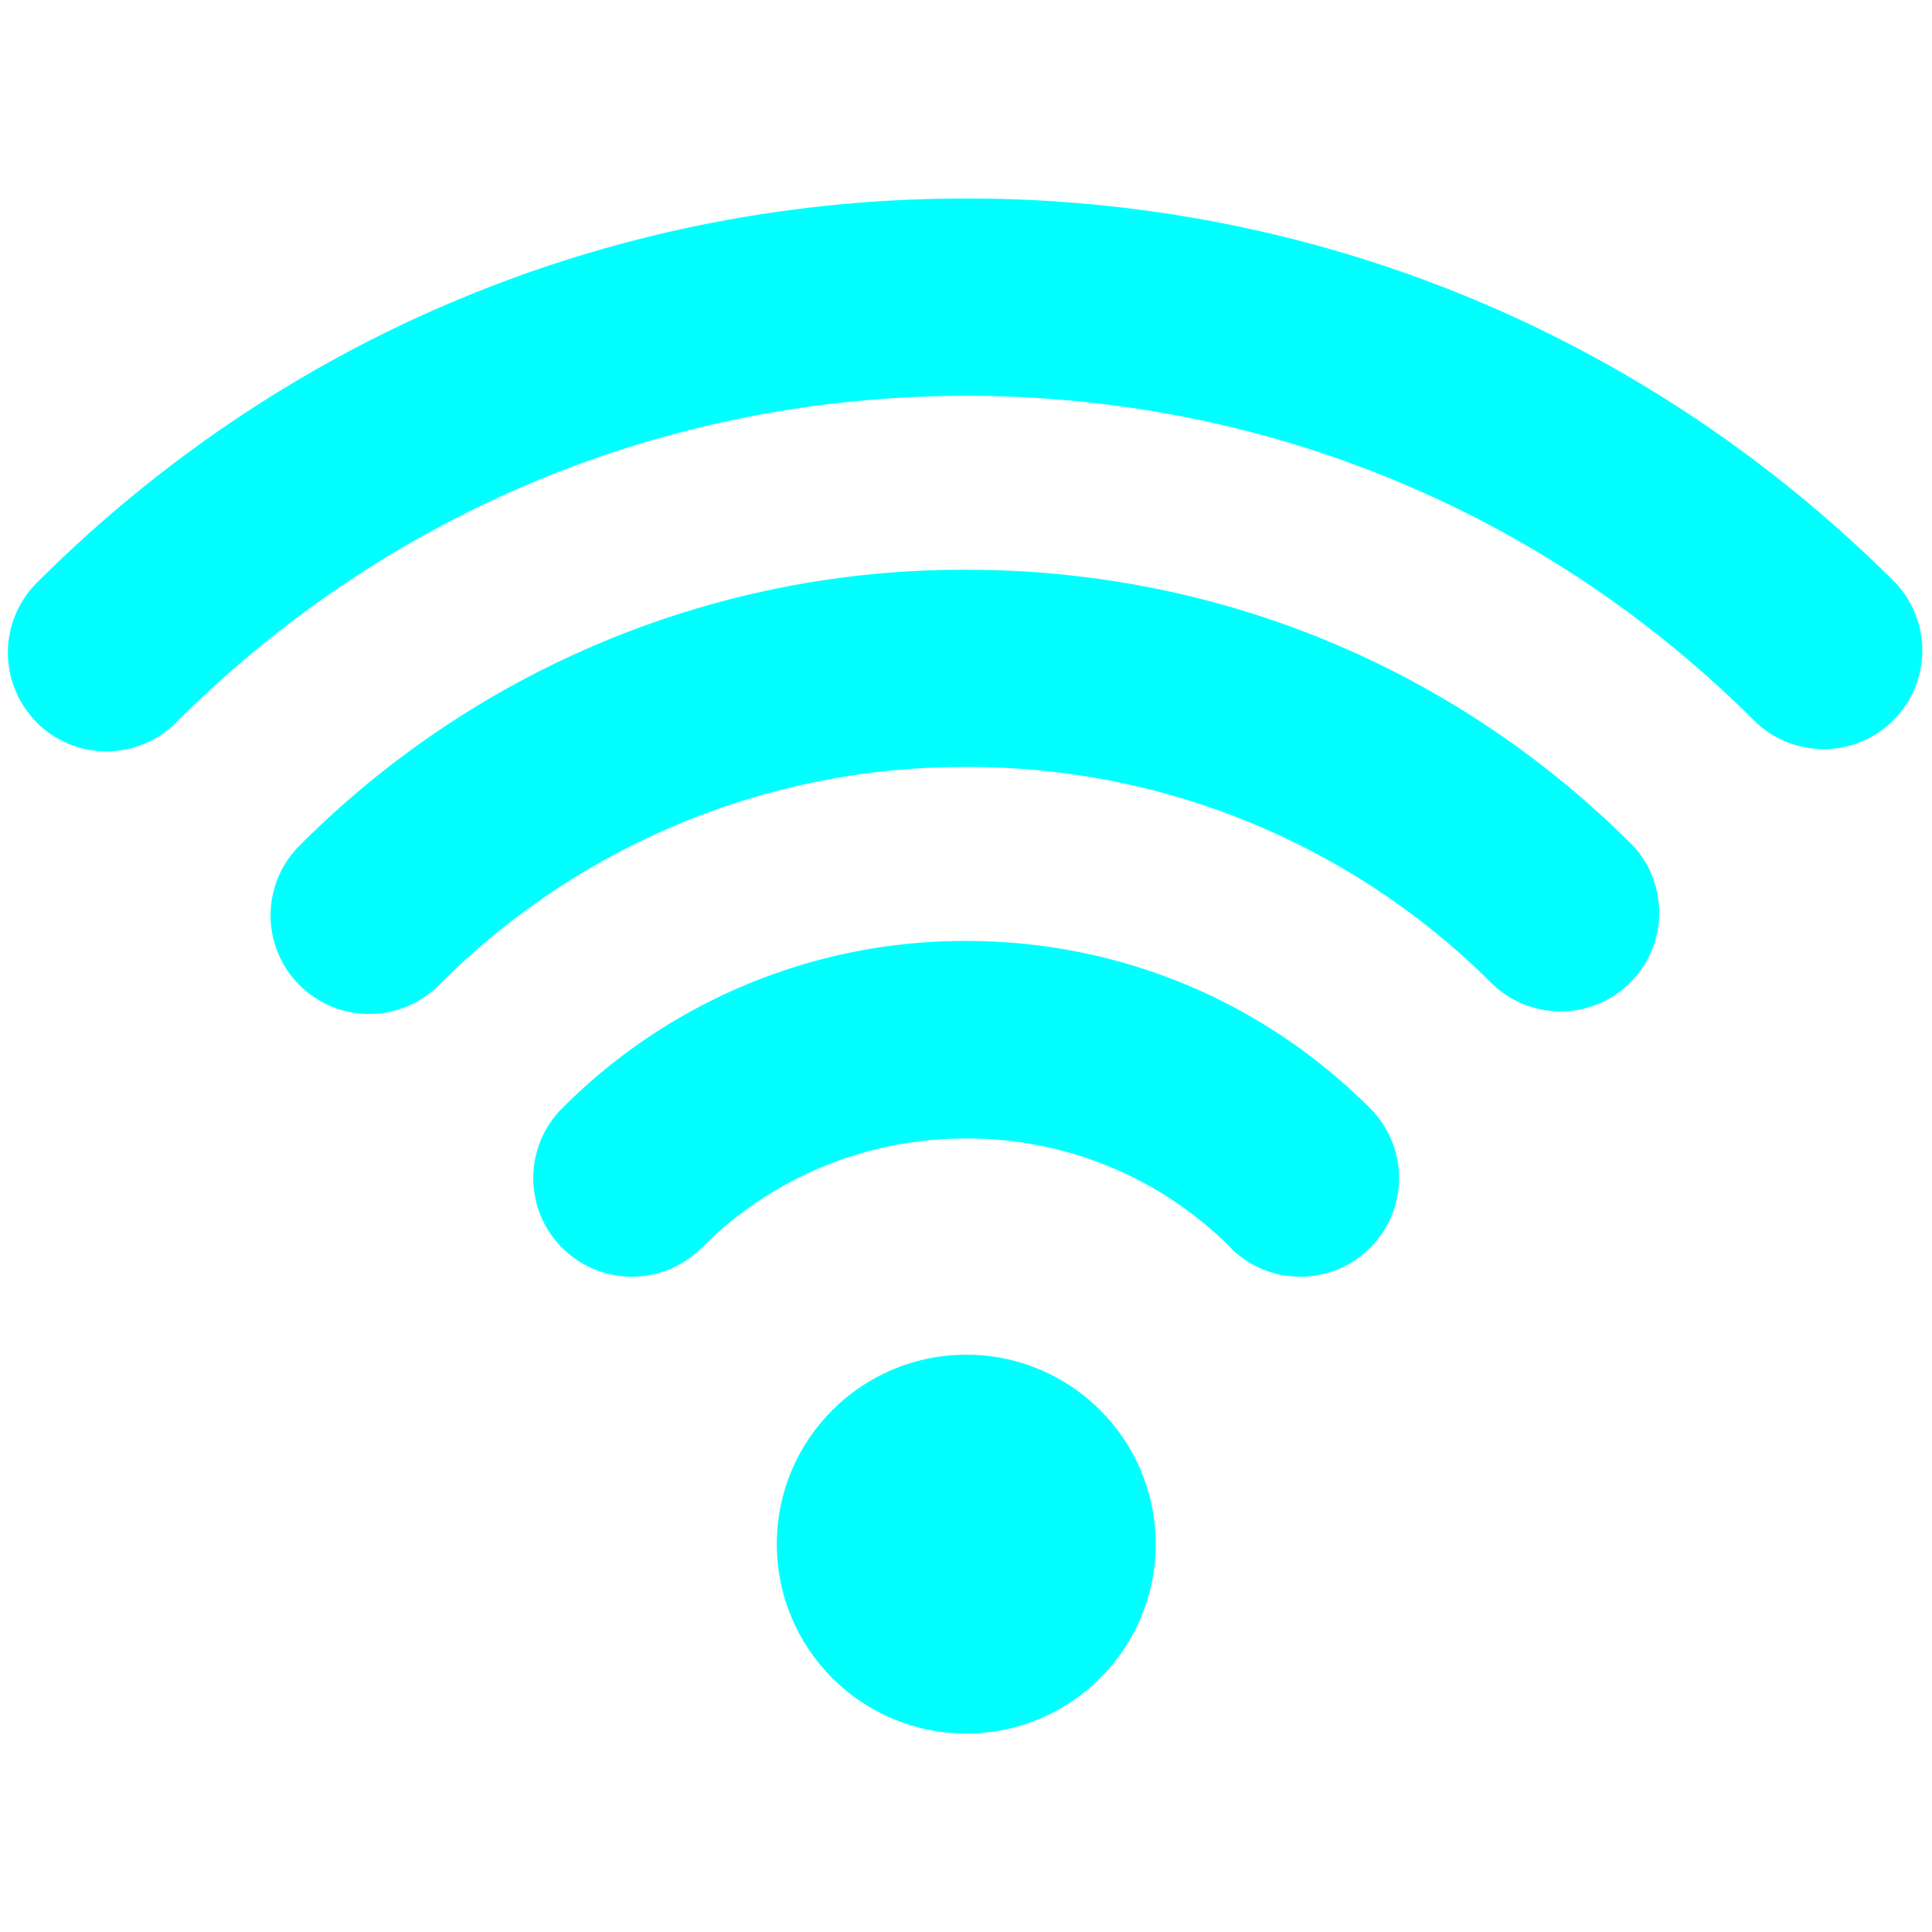
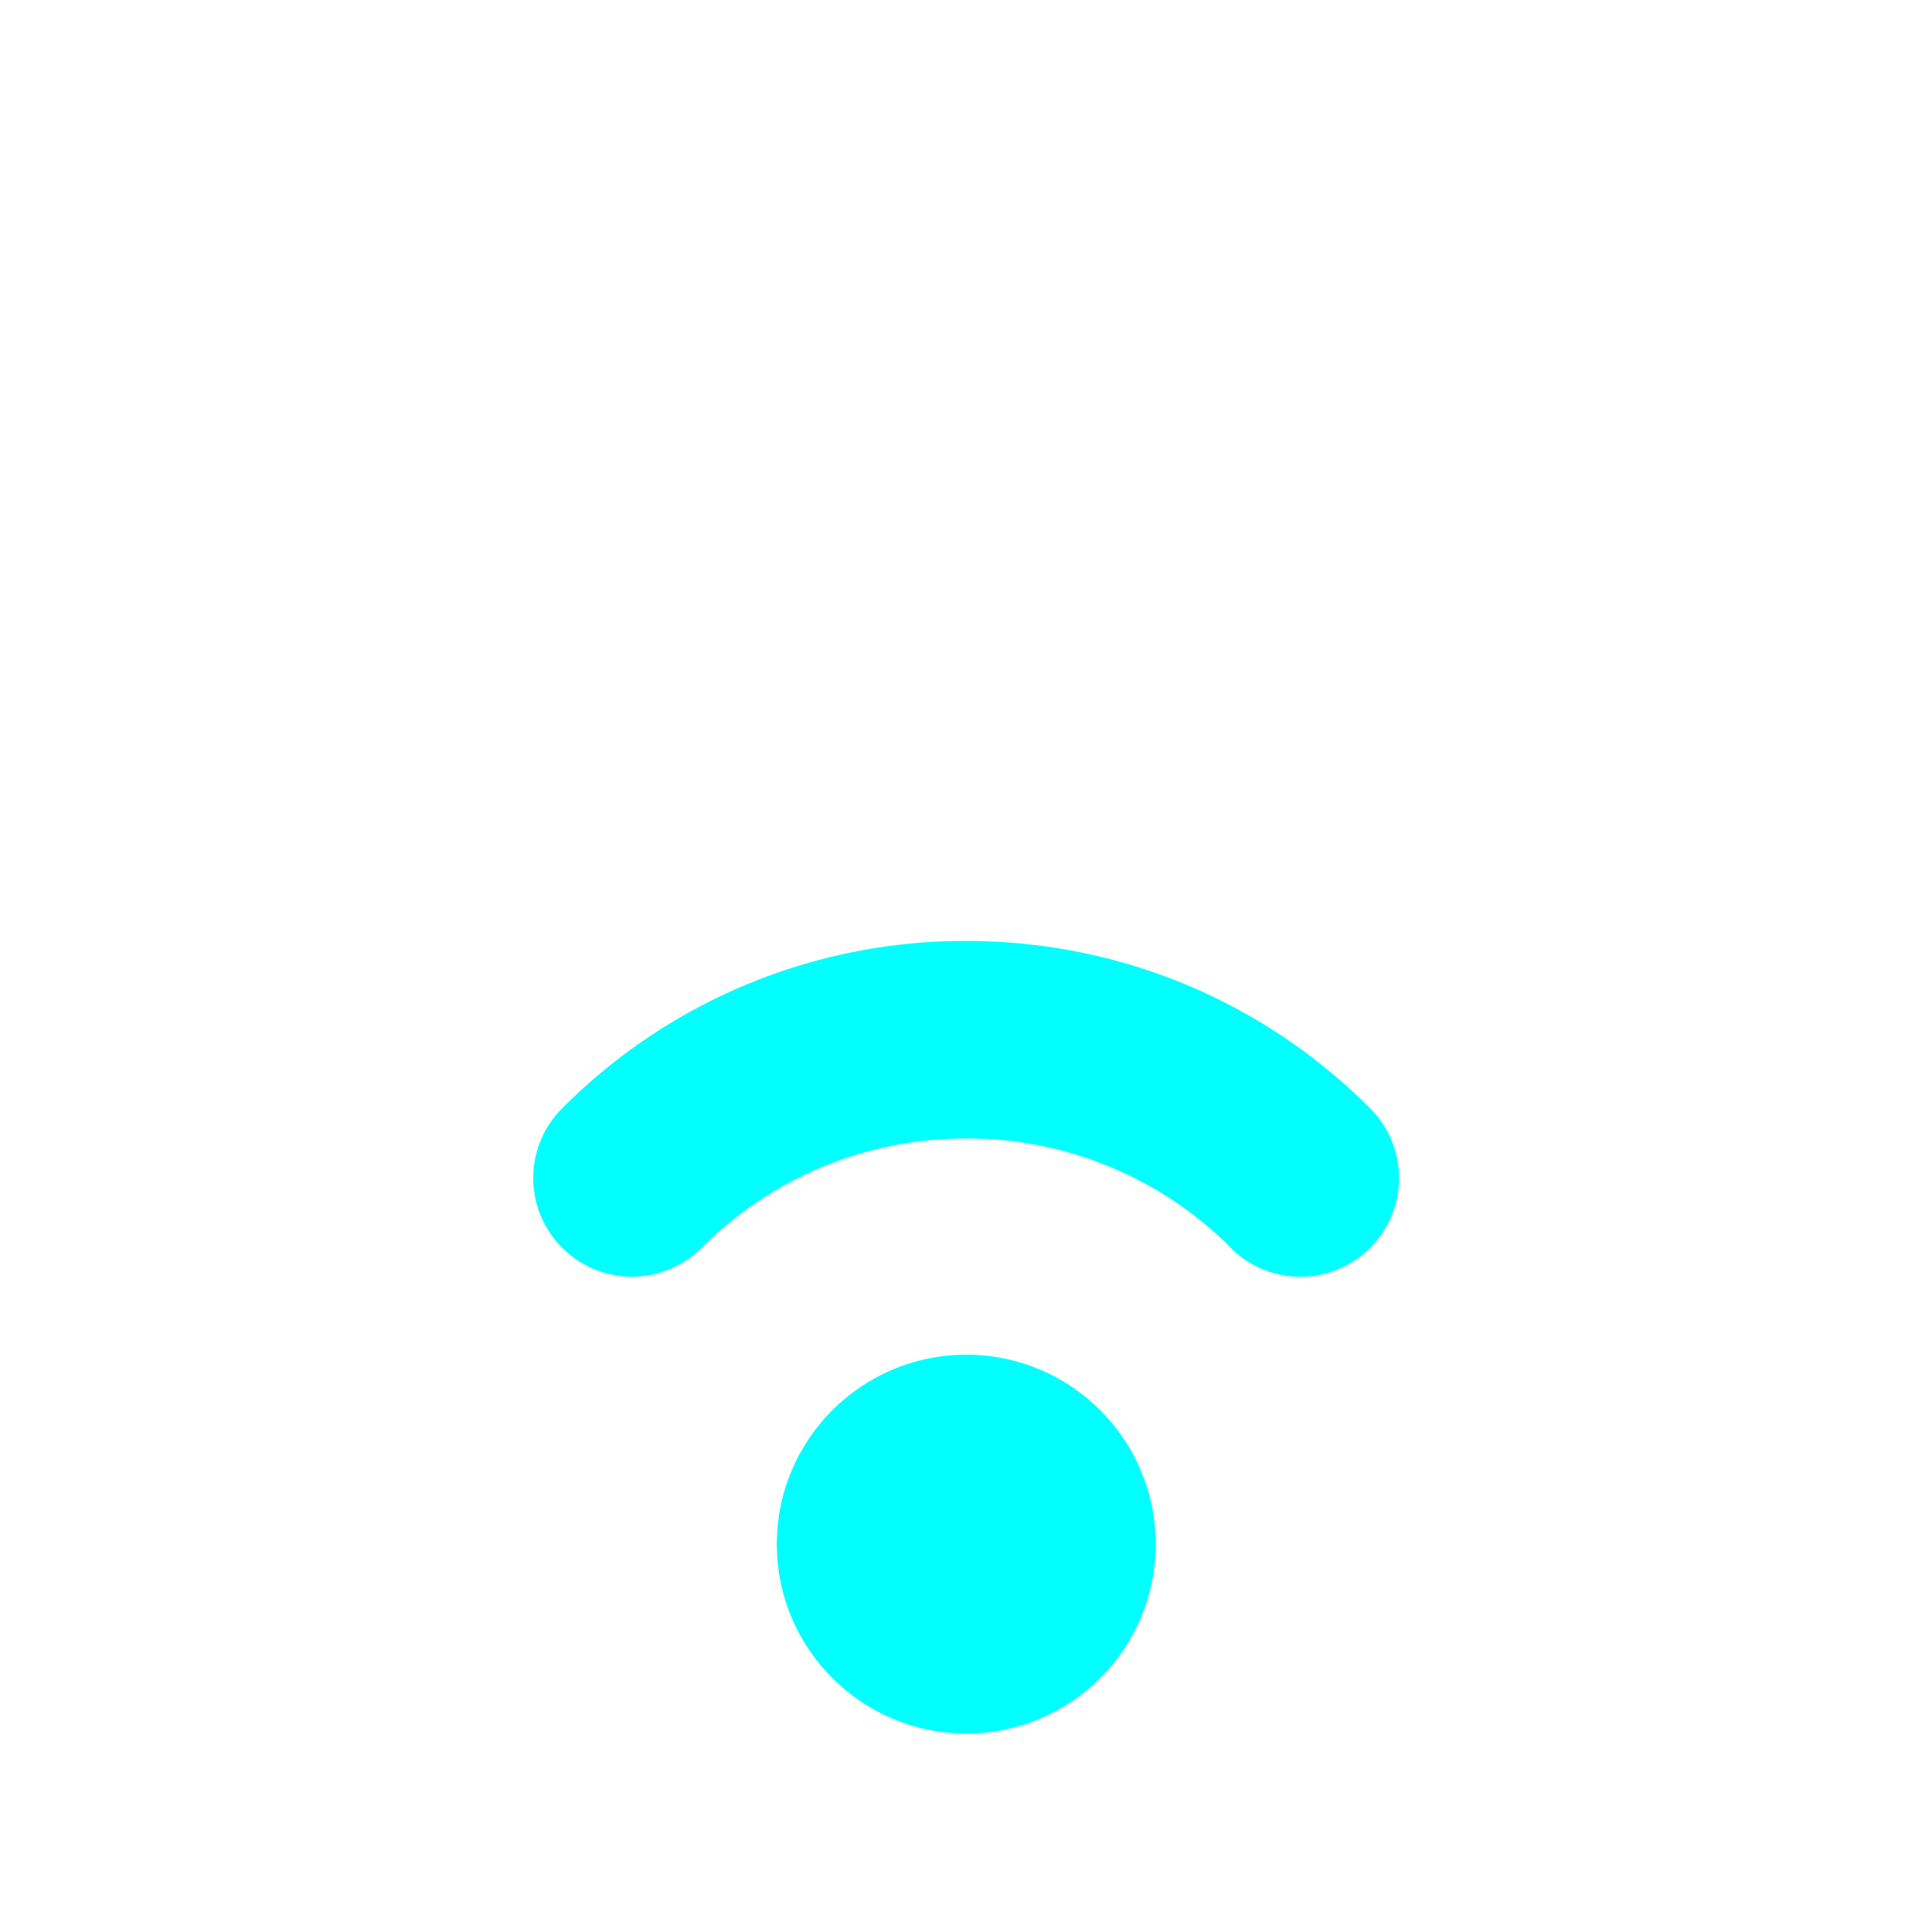
<svg xmlns="http://www.w3.org/2000/svg" version="1.1" width="512" height="512" x="0" y="0" viewBox="0 0 40 40" style="enable-background:new 0 0 512 512" xml:space="preserve" class="">
  <g transform="matrix(1.24,0,0,1.24,-4.796,-4.8)">
    <circle cx="20.001" cy="29.653" r="3.163" fill="#00ffff" opacity="1" data-original="#00ffff" class="" />
-     <path d="M4.482 15.932a1.648 1.648 0 0 1 0-2.33C8.62 9.465 14.132 7.185 20 7.185c5.868 0 11.379 2.28 15.517 6.418a1.648 1.648 0 0 1-2.33 2.329c-3.515-3.516-8.198-5.452-13.186-5.452-4.987 0-9.673 1.936-13.191 5.453a1.646 1.646 0 0 1-2.33 0z" fill="#00ffff" opacity="1" data-original="#00ffff" class="" />
-     <path d="M8.869 20.32a1.646 1.646 0 0 1 0-2.33 15.638 15.638 0 0 1 11.132-4.606c4.21 0 8.163 1.635 11.13 4.604a1.648 1.648 0 0 1-2.328 2.33A12.363 12.363 0 0 0 20 16.677a12.366 12.366 0 0 0-8.803 3.641 1.646 1.646 0 0 1-2.329 0z" fill="#00ffff" opacity="1" data-original="#00ffff" class="" />
    <path d="M24.417 24.704A6.202 6.202 0 0 0 20 22.88c-1.671 0-3.24.648-4.417 1.825a1.646 1.646 0 0 1-2.329 0 1.646 1.646 0 0 1 0-2.329 9.475 9.475 0 0 1 6.746-2.794c2.549 0 4.944.993 6.745 2.794a1.646 1.646 0 1 1-2.33 2.33z" fill="#00ffff" opacity="1" data-original="#00ffff" class="" />
  </g>
</svg>